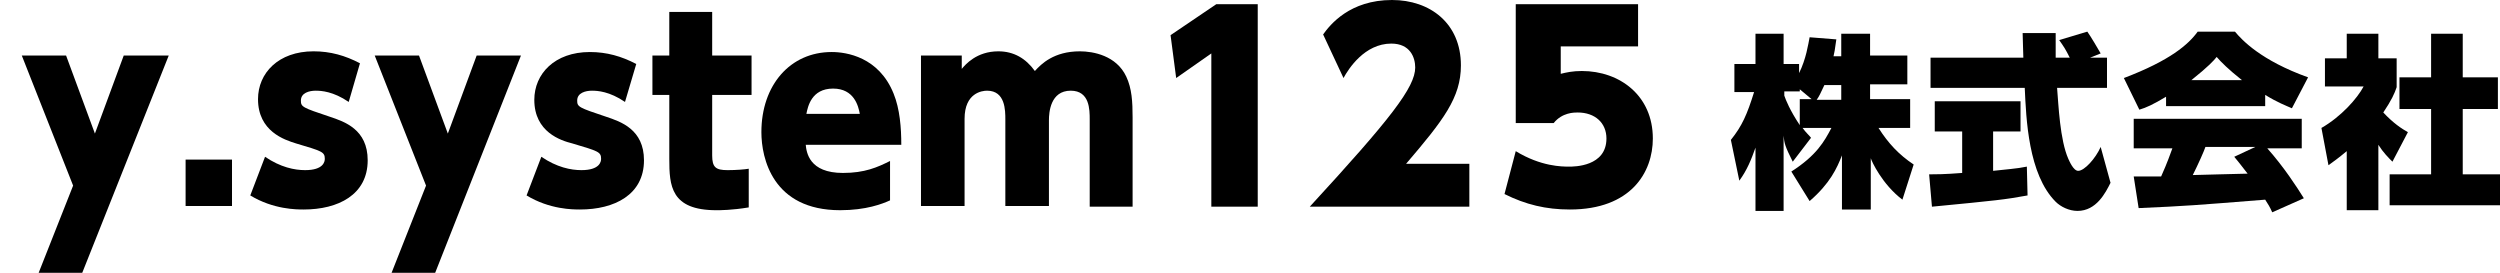
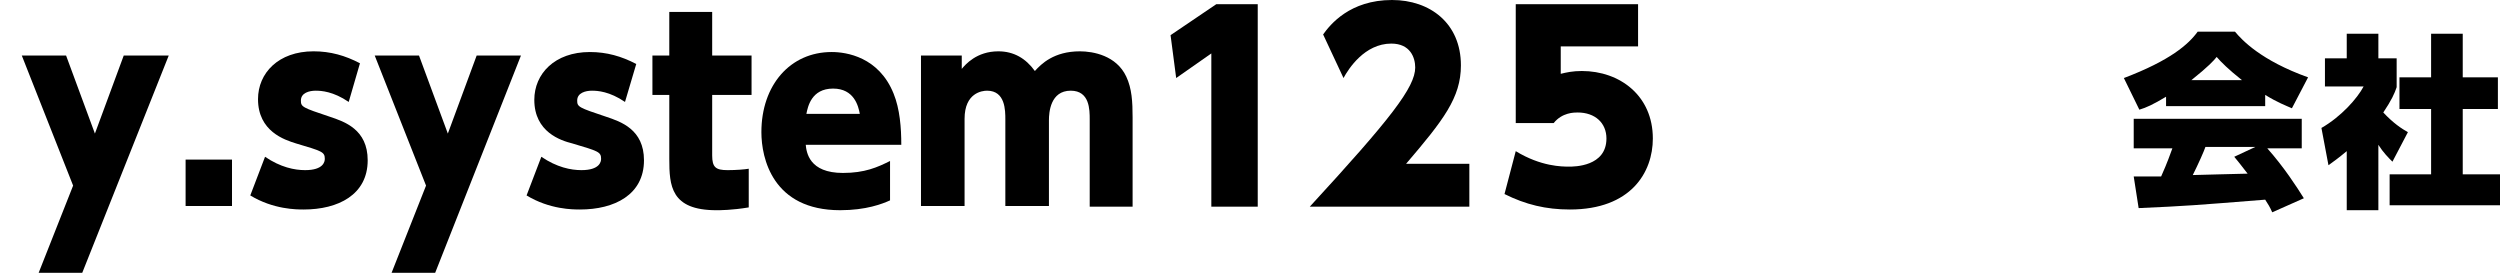
<svg xmlns="http://www.w3.org/2000/svg" version="1.1" id="レイヤー_1" x="0px" y="0px" viewBox="0 0 355.6 38.8" style="enable-background:new 0 0 355.6 38.8;" xml:space="preserve">
  <g>
    <g>
      <path d="M10.4,26.4L3.1,7.9h6.3L13.5,19l4.1-11.1H24L11.7,38.8H5.5L10.4,26.4z" />
      <path d="M33,22.7v6.6h-6.6v-6.6H33z" />
      <path d="M49.6,14.5c-2.2-1.5-3.9-1.6-4.7-1.6c-0.9,0-2.1,0.3-2.1,1.4c0,0.9,0.2,1,4.1,2.3c2.1,0.7,5.4,1.8,5.4,6.2    c0,4.9-4.2,7-9.1,7c-1,0-4.3,0-7.6-2l2.1-5.5c2.2,1.5,4.2,1.9,5.7,1.9c2.6,0,2.8-1.2,2.8-1.6c0-1-0.4-1.1-4.1-2.2    c-1.6-0.5-5.4-1.7-5.4-6.3c0-3.7,2.9-6.8,7.9-6.8c2.4,0,4.5,0.6,6.6,1.7L49.6,14.5z" />
      <path d="M60.6,26.4L53.3,7.9h6.3L63.7,19l4.1-11.1h6.3L61.9,38.8h-6.2L60.6,26.4z" />
      <path d="M88.9,14.5c-2.2-1.5-3.9-1.6-4.7-1.6c-0.9,0-2.1,0.3-2.1,1.4c0,0.9,0.2,1,4.1,2.3c2.1,0.7,5.4,1.8,5.4,6.2    c0,4.9-4.2,7-9.1,7c-1,0-4.3,0-7.6-2l2.1-5.5c2.2,1.5,4.2,1.9,5.7,1.9c2.6,0,2.8-1.2,2.8-1.6c0-1-0.4-1.1-4.1-2.2    C79.8,20,76,18.8,76,14.2c0-3.7,2.9-6.8,7.9-6.8c2.4,0,4.5,0.6,6.6,1.7L88.9,14.5z" />
      <path d="M95.2,1.7h6.1v6.2h5.6v5.6h-5.6v8.6c0,1.7,0.5,2.1,2.2,2.1c1.2,0,2.4-0.1,3-0.2v5.5c-2.4,0.4-4.1,0.4-4.6,0.4    c-6.5,0-6.7-3.5-6.7-7.3v-9.1h-2.4V7.9h2.4V1.7z" />
      <path d="M114.6,20.5c0.1,1.2,0.5,4.1,5.3,4.1c3.1,0,4.9-0.8,6.7-1.7v5.6c-1.1,0.5-3.4,1.4-7.1,1.4c-9.6,0-11.2-7.4-11.2-11.1    c0-6.7,4.1-11.4,10-11.4c2.1,0,6.7,0.7,8.8,5.9c0.9,2.2,1.1,4.9,1.1,7.3H114.6z M122.3,16.2c-0.2-1.1-0.8-3.6-3.8-3.6    c-3.1,0-3.6,2.6-3.8,3.6H122.3z" />
      <path d="M143,29.3V17c0-1.3,0-4.1-2.6-4.1c-0.7,0-3.2,0.3-3.2,4v12.4H131V7.9h5.8v1.9c0.5-0.6,2.1-2.5,5.2-2.5    c2.2,0,3.9,1,5.2,2.8c0.9-1,2.7-2.8,6.4-2.8c1.9,0,5.2,0.6,6.6,3.6c0.8,1.7,0.9,3.6,0.9,5.8v12.7H155V17c0-1.4,0-4.1-2.7-4.1    c-2.9,0-3.1,3.1-3.1,4.2v12.2H143z" />
      <path d="M173,0.6h5.9v28.8h-6.6V7.6l-5,3.5L166.5,5L173,0.6z" />
      <path d="M209,23.3v6.1h-22.7c11.5-12.5,15-17,15-19.8c0-1.4-0.7-3.4-3.4-3.4c-3.8,0-6.1,3.6-6.8,4.9l-2.9-6.2    C189.2,3.5,192,0,198,0c5.4,0,9.8,3.3,9.8,9.3c0,4.6-2.5,7.8-7.8,14H209z" />
      <path d="M233.2,6.6H222v3.9c0.8-0.2,1.7-0.4,3-0.4c5.4,0,10.1,3.5,10.1,9.6c0,4.8-3.1,10.1-11.8,10.1c-3.4,0-6.3-0.7-9.3-2.2    l1.6-6.1c3.6,2.2,6.6,2.2,7.6,2.2c0.7,0,5.3,0,5.3-4c0-2.2-1.6-3.7-4.1-3.7c-0.5,0-2.2,0-3.4,1.5h-5.4V0.6h17.4V6.6z" />
    </g>
    <g>
-       <path d="M261.9,7.9V4.8h4.1v3.1h5.3v4.1H266v2.1h5.7v4.1h-4.5c1.4,2.2,2.9,3.8,5,5.2l-1.6,5c-2.9-2.2-4.4-5.5-4.5-5.9v7.3h-4.1    v-7.7c-0.7,1.8-1.7,4-4.6,6.5l-2.6-4.2c3.6-2.3,4.7-4.3,5.7-6.2h-4.1c0.5,0.7,0.9,1,1.2,1.4L255,23c-1.1-2.2-1.2-2.6-1.3-3.7v10.7    h-4V21c-0.6,1.7-1.2,3.2-2.3,4.7l-1.2-5.8c1.6-2,2.3-3.6,3.3-6.8h-2.8v-4h3V4.8h4v4.3h2.2v1.3c1-2,1.3-4.1,1.5-5.1l3.8,0.3    c-0.2,1.5-0.3,2-0.4,2.4H261.9z M257.8,14.2l-1.8-1.5V13h-2.2v0.6c0.2,0.6,0.8,2.1,2.2,4.2v-3.7H257.8z M261.9,14.2v-2.1h-2.4    c-0.5,1.1-0.8,1.7-1.1,2.1H261.9z" />
-       <path d="M274.4,24.8c0.8,0,2.2,0,4.7-0.2v-5.9h-3.9v-4.3h12.2v4.3h-3.9v5.6c1.7-0.2,3.4-0.3,4.8-0.6l0.1,4.1    c-3.3,0.6-4.3,0.7-13.6,1.6L274.4,24.8z M297.3,8.2h2.4v4.3h-7.1c0.2,2.4,0.4,7.4,1.6,10.1c0.1,0.2,0.7,1.7,1.4,1.7    c0.9,0,2.5-1.8,3.2-3.4l1.4,5.1c-0.7,1.4-2,4-4.7,4c-1.2,0-2.4-0.6-3.1-1.3c-3.9-3.9-4.2-11.8-4.4-16.2h-13.4V8.2h13.2    c0-0.5-0.1-2.9-0.1-3.5h4.7v3.5h2c-0.6-1.2-0.8-1.5-1.5-2.5l4-1.2c0.5,0.7,1.5,2.4,1.9,3.1L297.3,8.2z" />
      <path d="M308.2,13.7c-2,1.2-2.9,1.6-3.9,1.9l-2.2-4.5c6.6-2.5,9.2-4.8,10.5-6.6h5.3c1,1.2,3.7,4.1,10.4,6.5l-2.3,4.4    c-0.9-0.4-2-0.8-3.8-1.9v1.6h-14.1V13.7z M323.2,30.2c-0.3-0.7-0.6-1.2-1-1.8c-10,0.8-11.2,0.9-18,1.2l-0.7-4.5h3.9    c0.9-2,1.3-3.2,1.6-4h-5.5v-4.2h23.9v4.2h-4.9c2.4,2.7,4.2,5.5,5.2,7.1L323.2,30.2z M318.9,11.4c-1.9-1.5-3-2.6-3.6-3.3    c-0.4,0.5-1.1,1.3-3.6,3.3H318.9z M320.8,20.9h-7.1c-0.2,0.6-1,2.4-1.8,4c0.6,0,6.8-0.2,7.8-0.2c-1-1.3-1.4-1.8-1.9-2.4    L320.8,20.9z" />
      <path d="M338.3,29.9h-4.5v-8.4c-1.2,1-1.9,1.5-2.6,2l-1-5.3c2.8-1.6,5.1-4.2,6-5.9h-5.5V8.3h3.1V4.8h4.5v3.5h2.6v4.1    c-0.3,0.9-0.7,1.8-1.9,3.6c1.4,1.5,2.6,2.3,3.5,2.8l-2.2,4.2c-0.6-0.6-1.3-1.3-2-2.4V29.9z M345.8,4.8h4.5V11h5v4.5h-5v9.3h5.3    v4.4h-15.7v-4.4h5.9v-9.3h-4.5V11h4.5V4.8z" />
    </g>
  </g>
</svg>